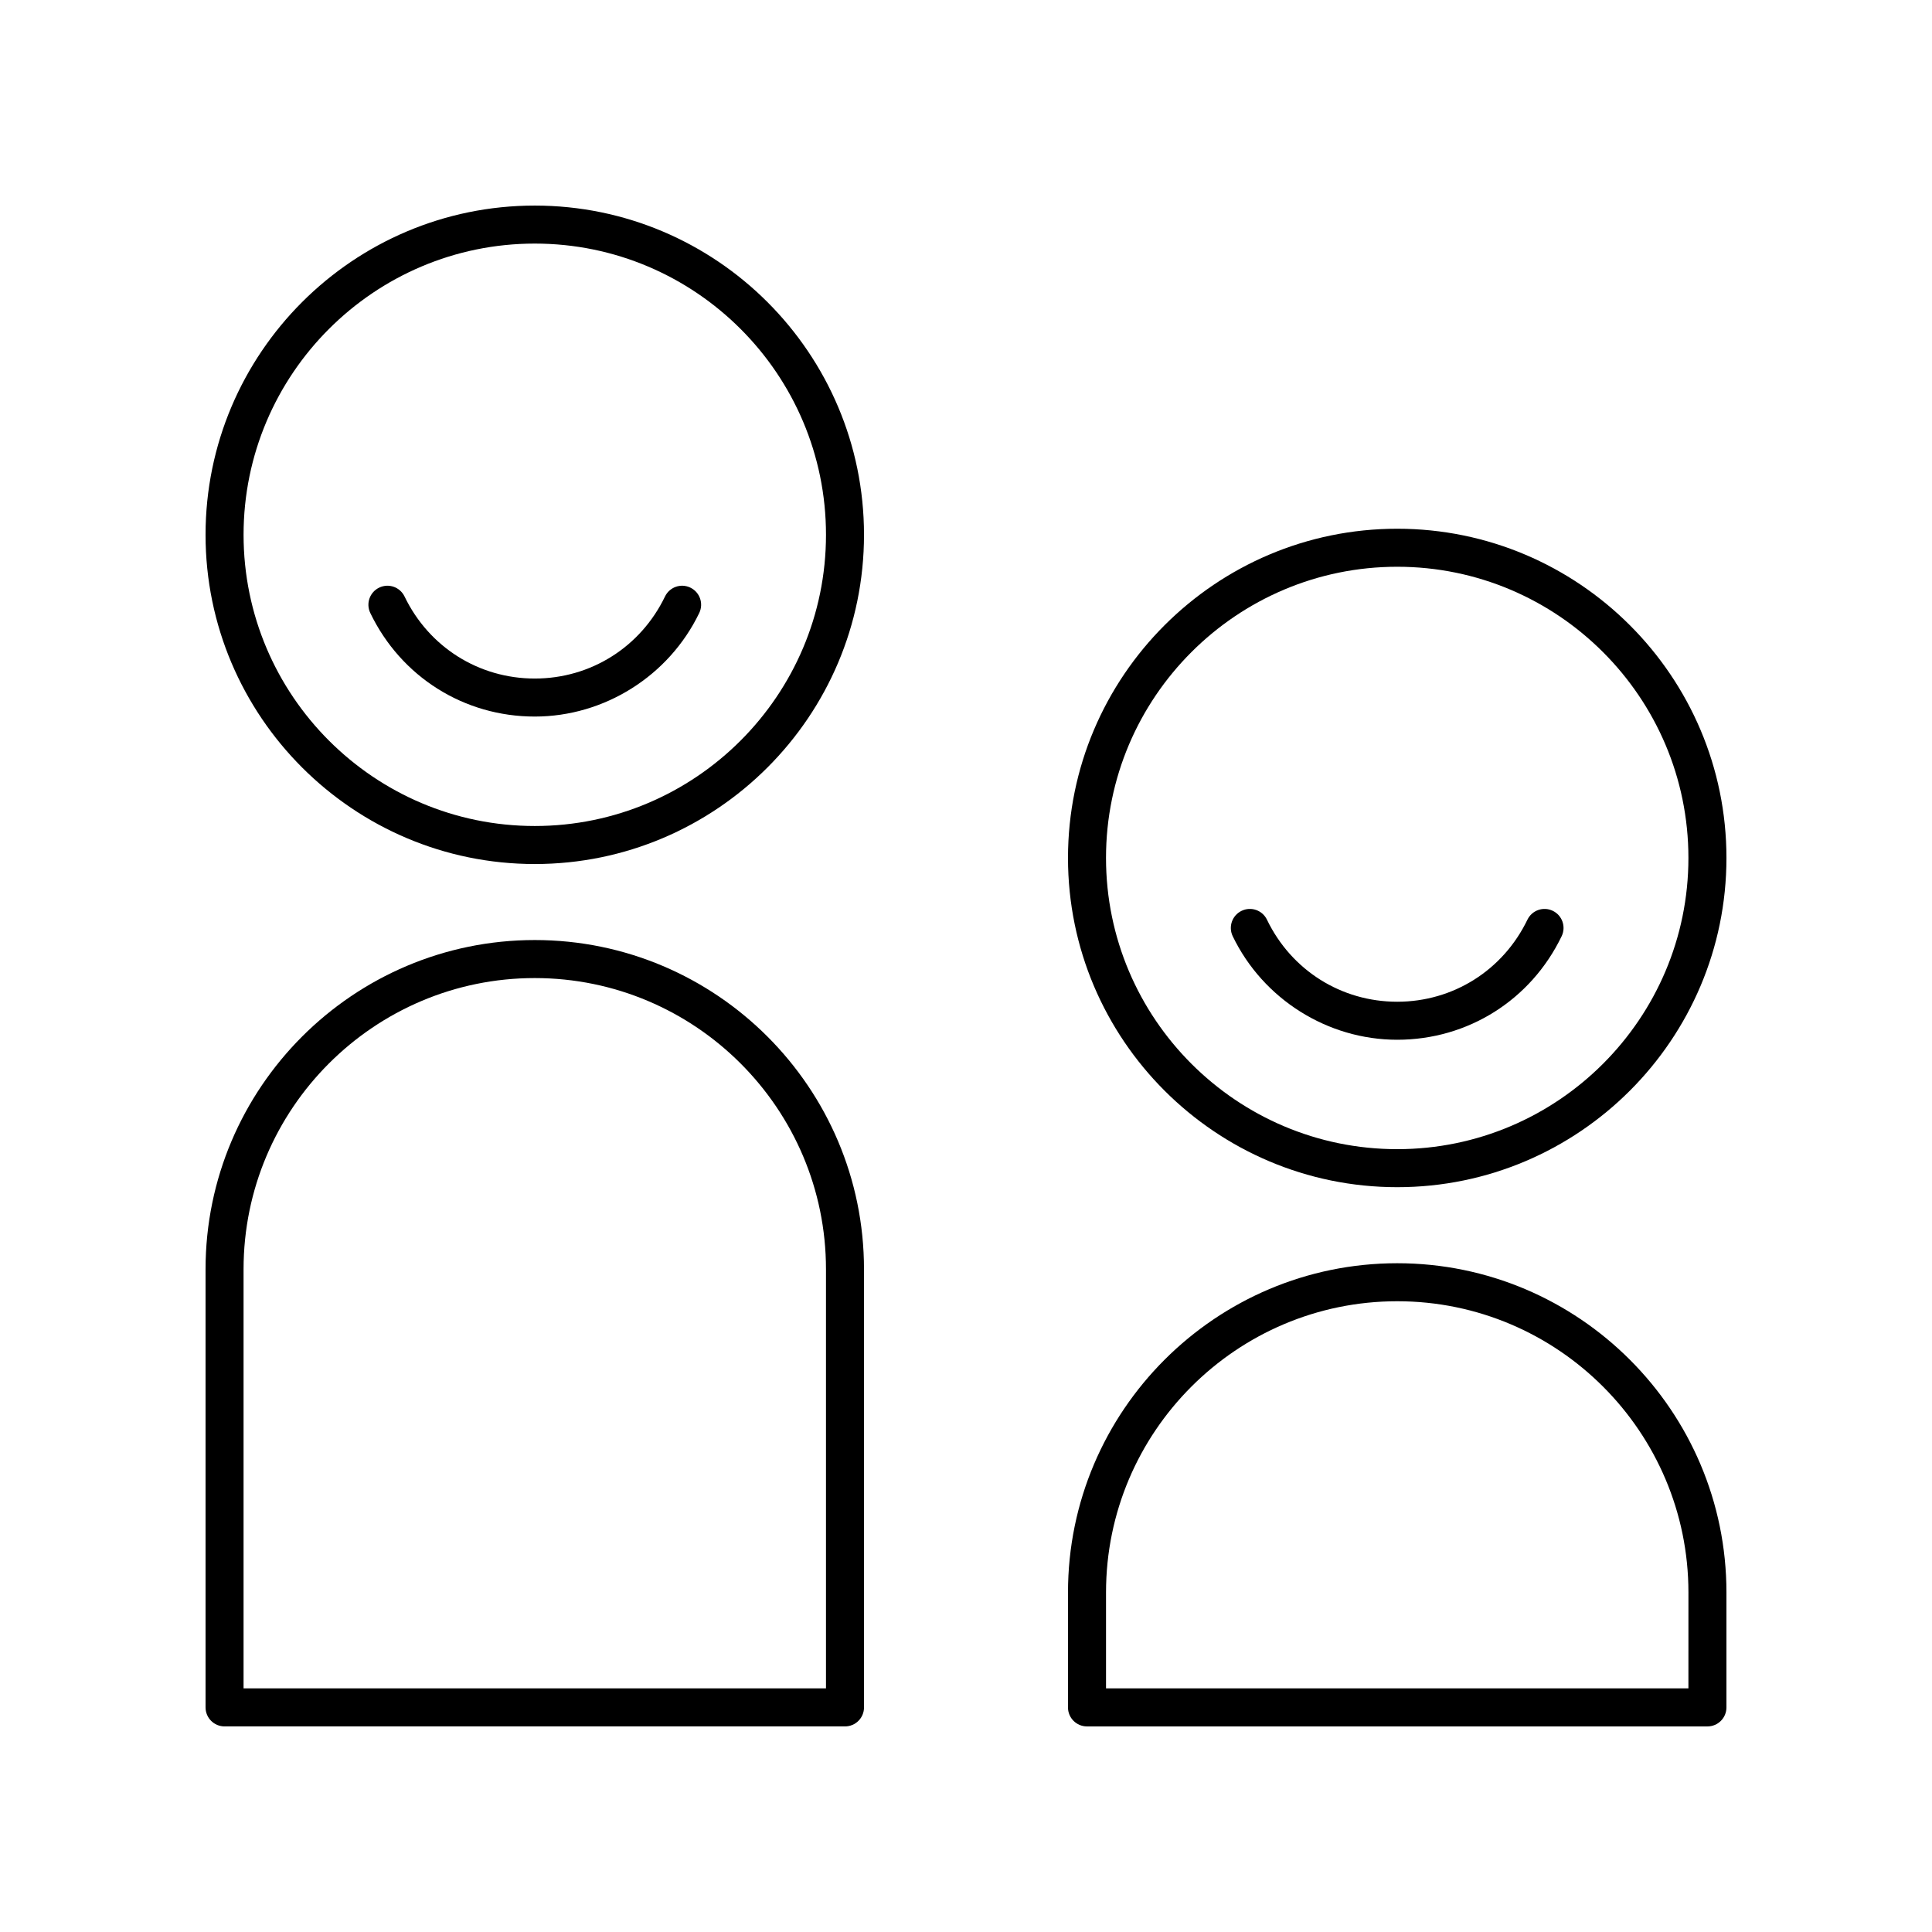
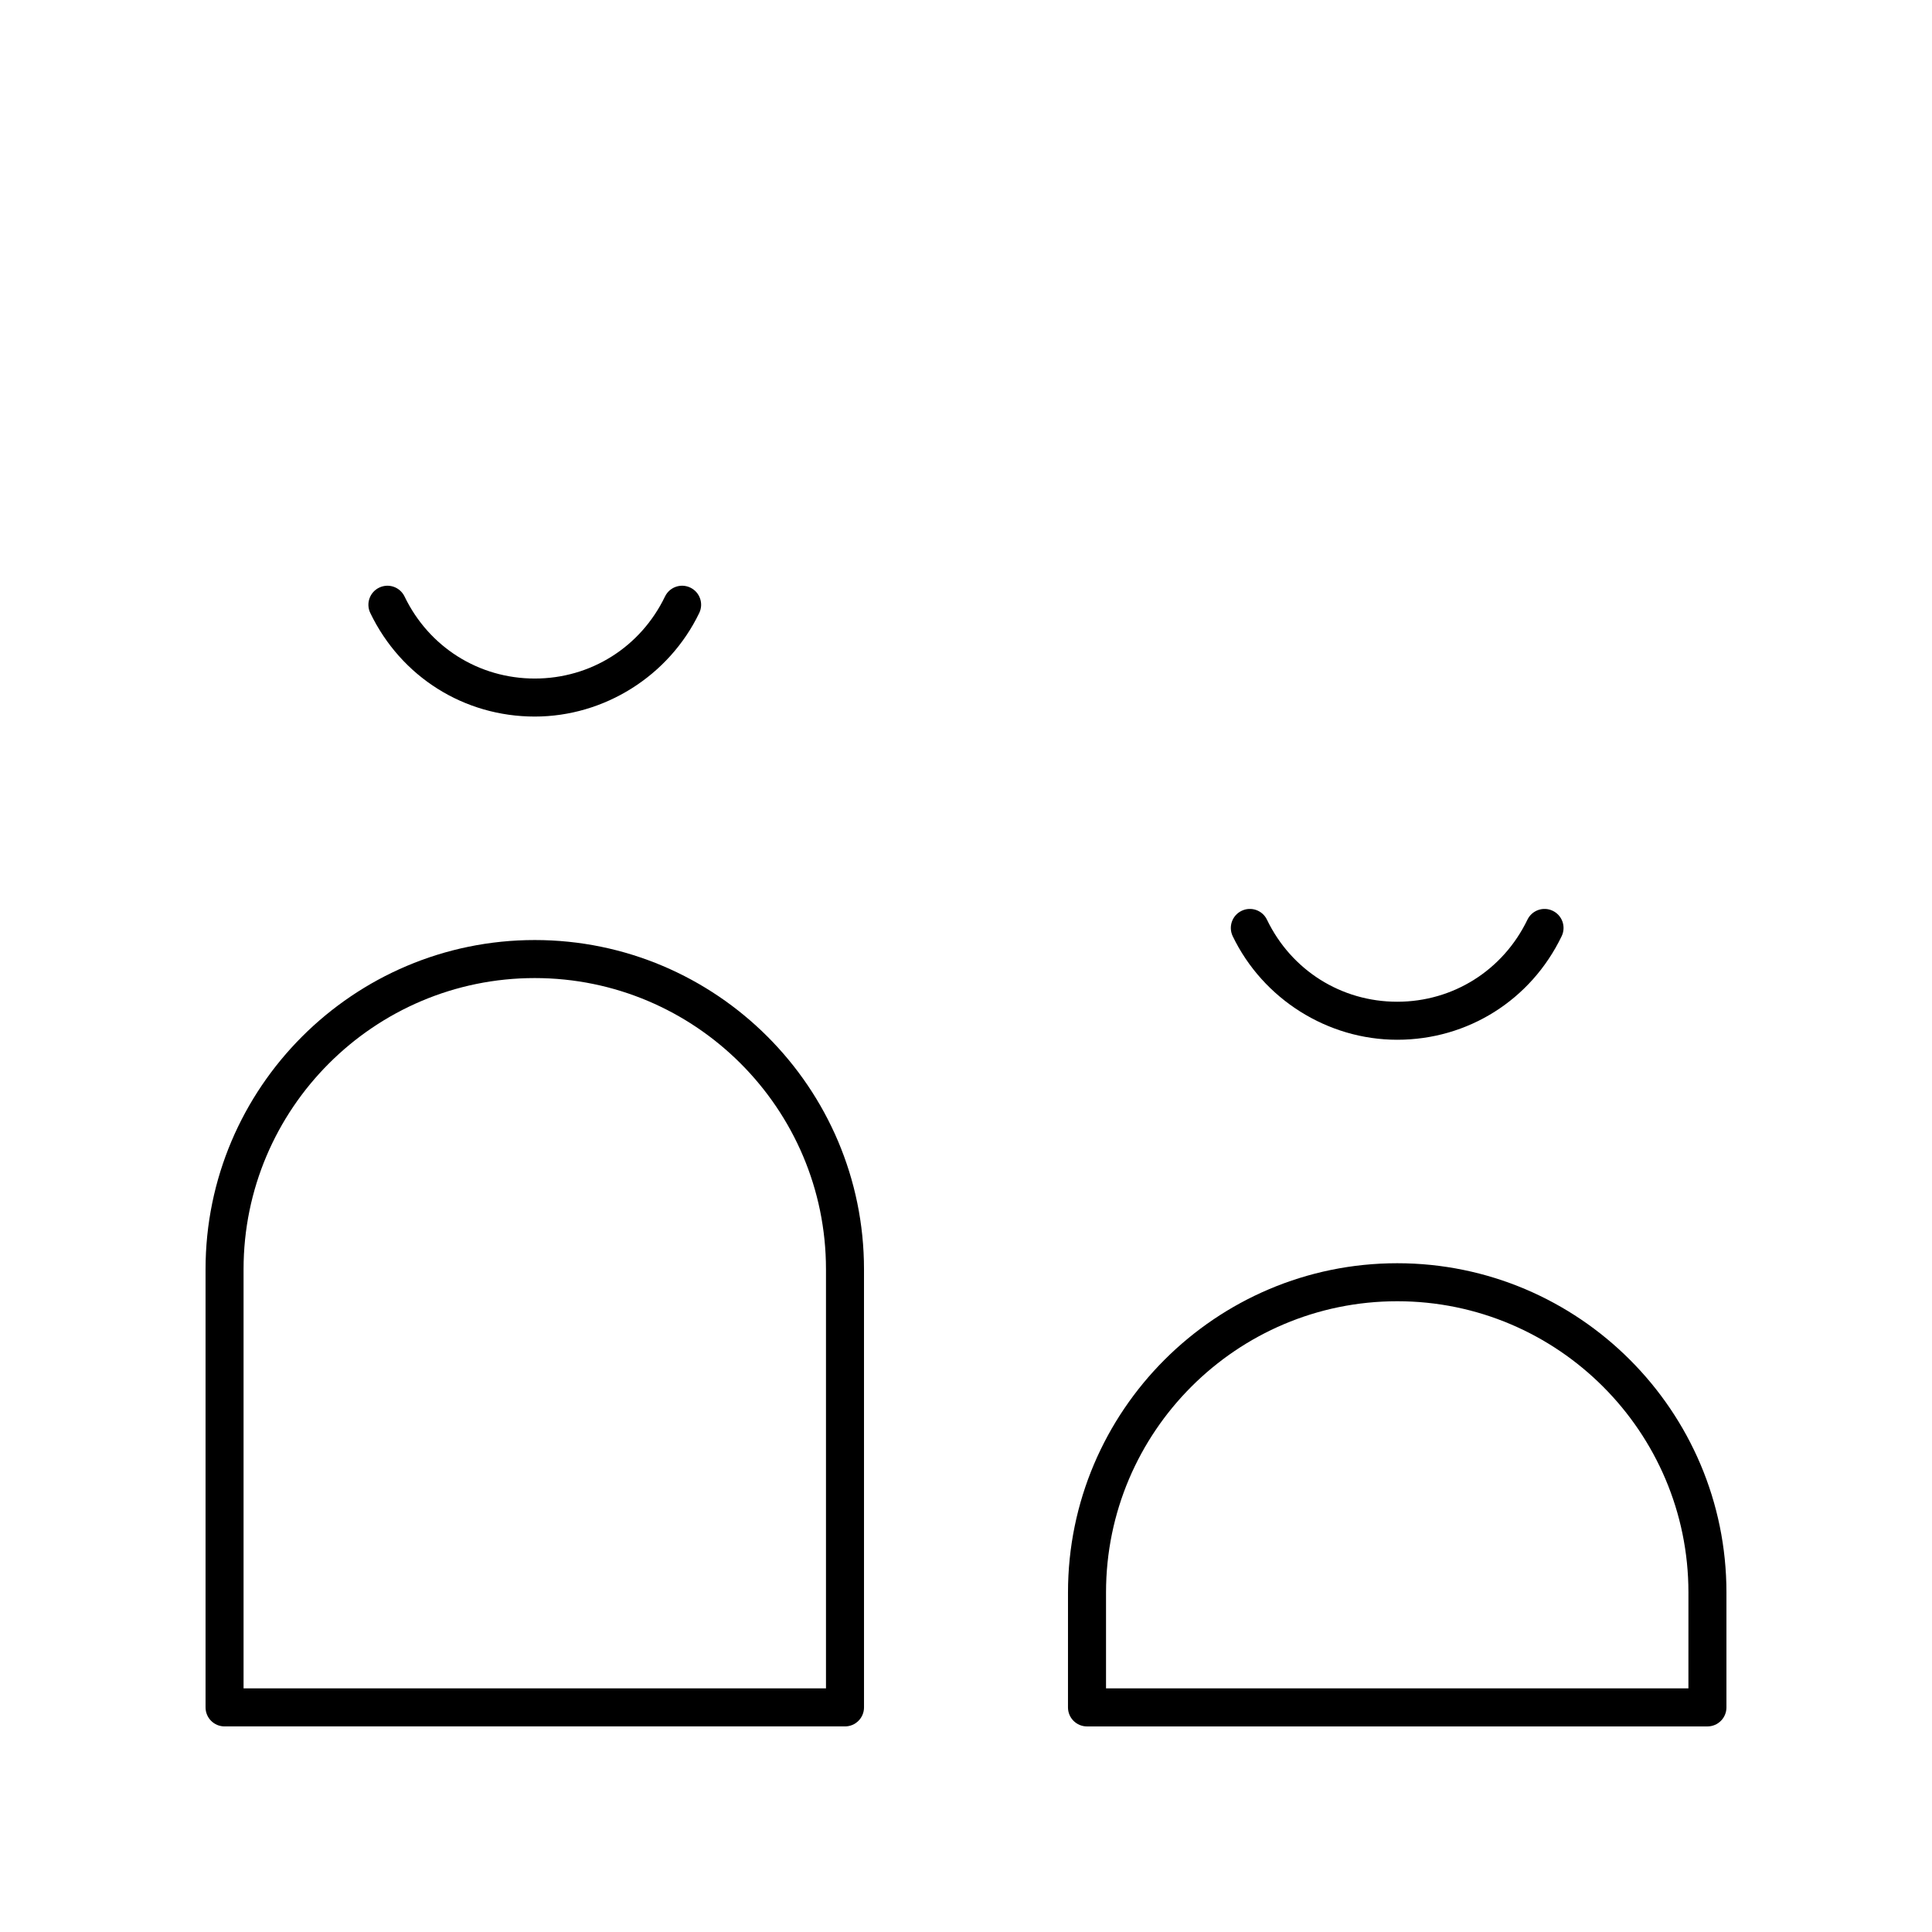
<svg xmlns="http://www.w3.org/2000/svg" fill="#000000" width="800px" height="800px" version="1.1" viewBox="144 144 512 512">
  <g>
-     <path d="m285.72 198.48c-48.109 0-87.246 39.137-87.246 87.246 0 48.113 39.141 87.25 87.246 87.25 48.113 0 87.25-39.141 87.25-87.25s-39.137-87.246-87.25-87.246zm0 164.42c-42.555 0-77.172-34.625-77.172-77.176 0-42.555 34.617-77.172 77.172-77.172 42.555 0 77.176 34.617 77.176 77.172 0 42.551-34.625 77.176-77.176 77.176z" />
    <path d="m285.72 393.12c-48.109 0-87.246 39.141-87.246 87.246v116.11c0 2.785 2.254 5.039 5.039 5.039h164.42c2.785 0 5.039-2.254 5.039-5.039l-0.004-116.11c0-48.105-39.137-87.246-87.25-87.246zm77.176 198.32h-154.35v-111.07c0-42.555 34.617-77.172 77.172-77.172 42.555 0 77.176 34.617 77.176 77.172z" />
-     <path d="m514.28 284.12c-48.113 0-87.25 39.141-87.25 87.246 0 48.113 39.141 87.25 87.25 87.25 48.105 0.004 87.246-39.137 87.246-87.25 0-48.105-39.141-87.246-87.246-87.246zm0 164.42c-42.555 0-77.176-34.621-77.176-77.176 0-42.551 34.621-77.168 77.176-77.168 42.551 0 77.168 34.617 77.168 77.168 0 42.555-34.617 77.176-77.168 77.176z" />
    <path d="m514.28 478.77c-48.113 0-87.25 39.141-87.25 87.246l-0.004 30.465c0 2.785 2.254 5.039 5.039 5.039h164.42c2.785 0 5.039-2.254 5.039-5.039v-30.465c0-48.109-39.141-87.246-87.246-87.246zm77.168 112.67h-154.34v-25.426c0-42.555 34.621-77.172 77.176-77.172 42.551 0 77.168 34.617 77.168 77.172z" />
    <path d="m326.96 299.73c-2.516-1.219-5.519-0.152-6.727 2.348-6.465 13.41-19.691 21.742-34.516 21.742-14.82 0-28.043-8.328-34.508-21.742-1.207-2.5-4.195-3.566-6.727-2.348-2.504 1.207-3.559 4.215-2.348 6.727 8.156 16.926 24.855 27.438 43.582 27.438 18.445 0 35.551-10.77 43.586-27.438 1.215-2.512 0.16-5.523-2.344-6.727z" />
    <path d="m555.51 385.38c-2.516-1.219-5.516-0.152-6.727 2.348-6.465 13.41-19.691 21.742-34.508 21.742-14.824 0-28.051-8.328-34.516-21.742-1.199-2.5-4.195-3.566-6.727-2.348-2.504 1.207-3.555 4.219-2.348 6.727 8.035 16.668 25.141 27.438 43.586 27.438 18.727 0 35.426-10.516 43.582-27.438 1.211-2.508 0.16-5.519-2.344-6.727z" />
  </g>
</svg>